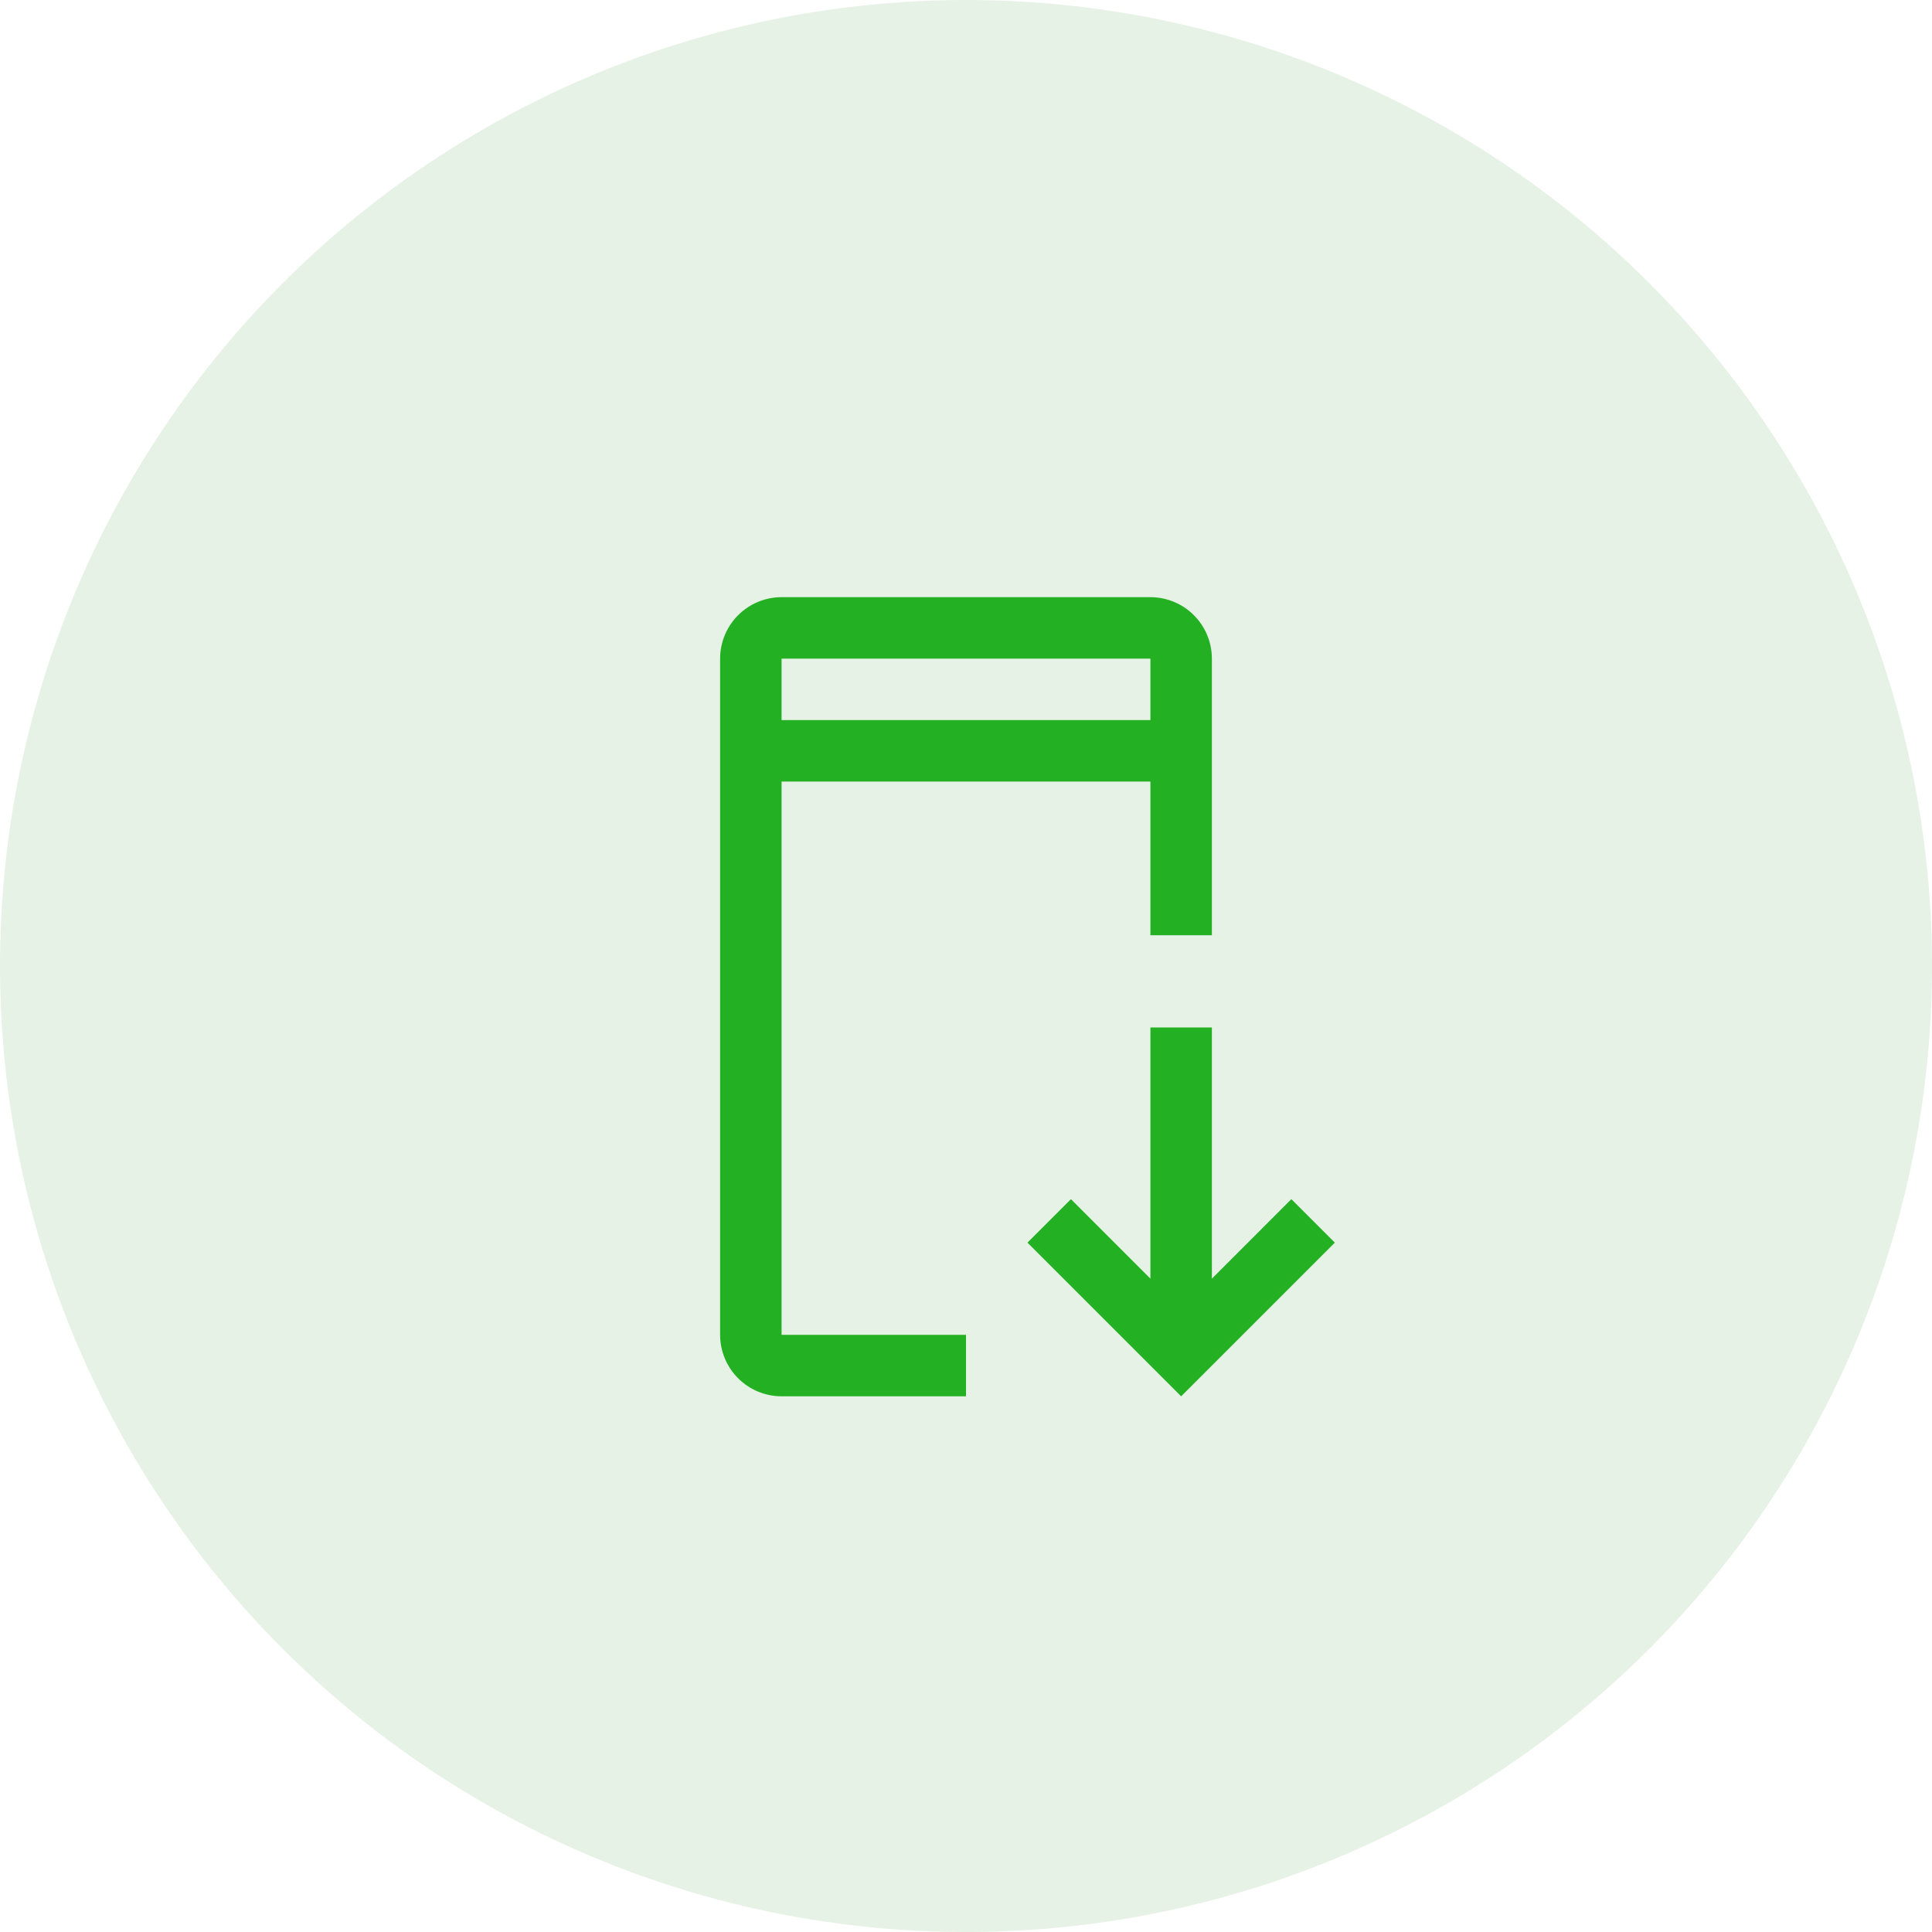
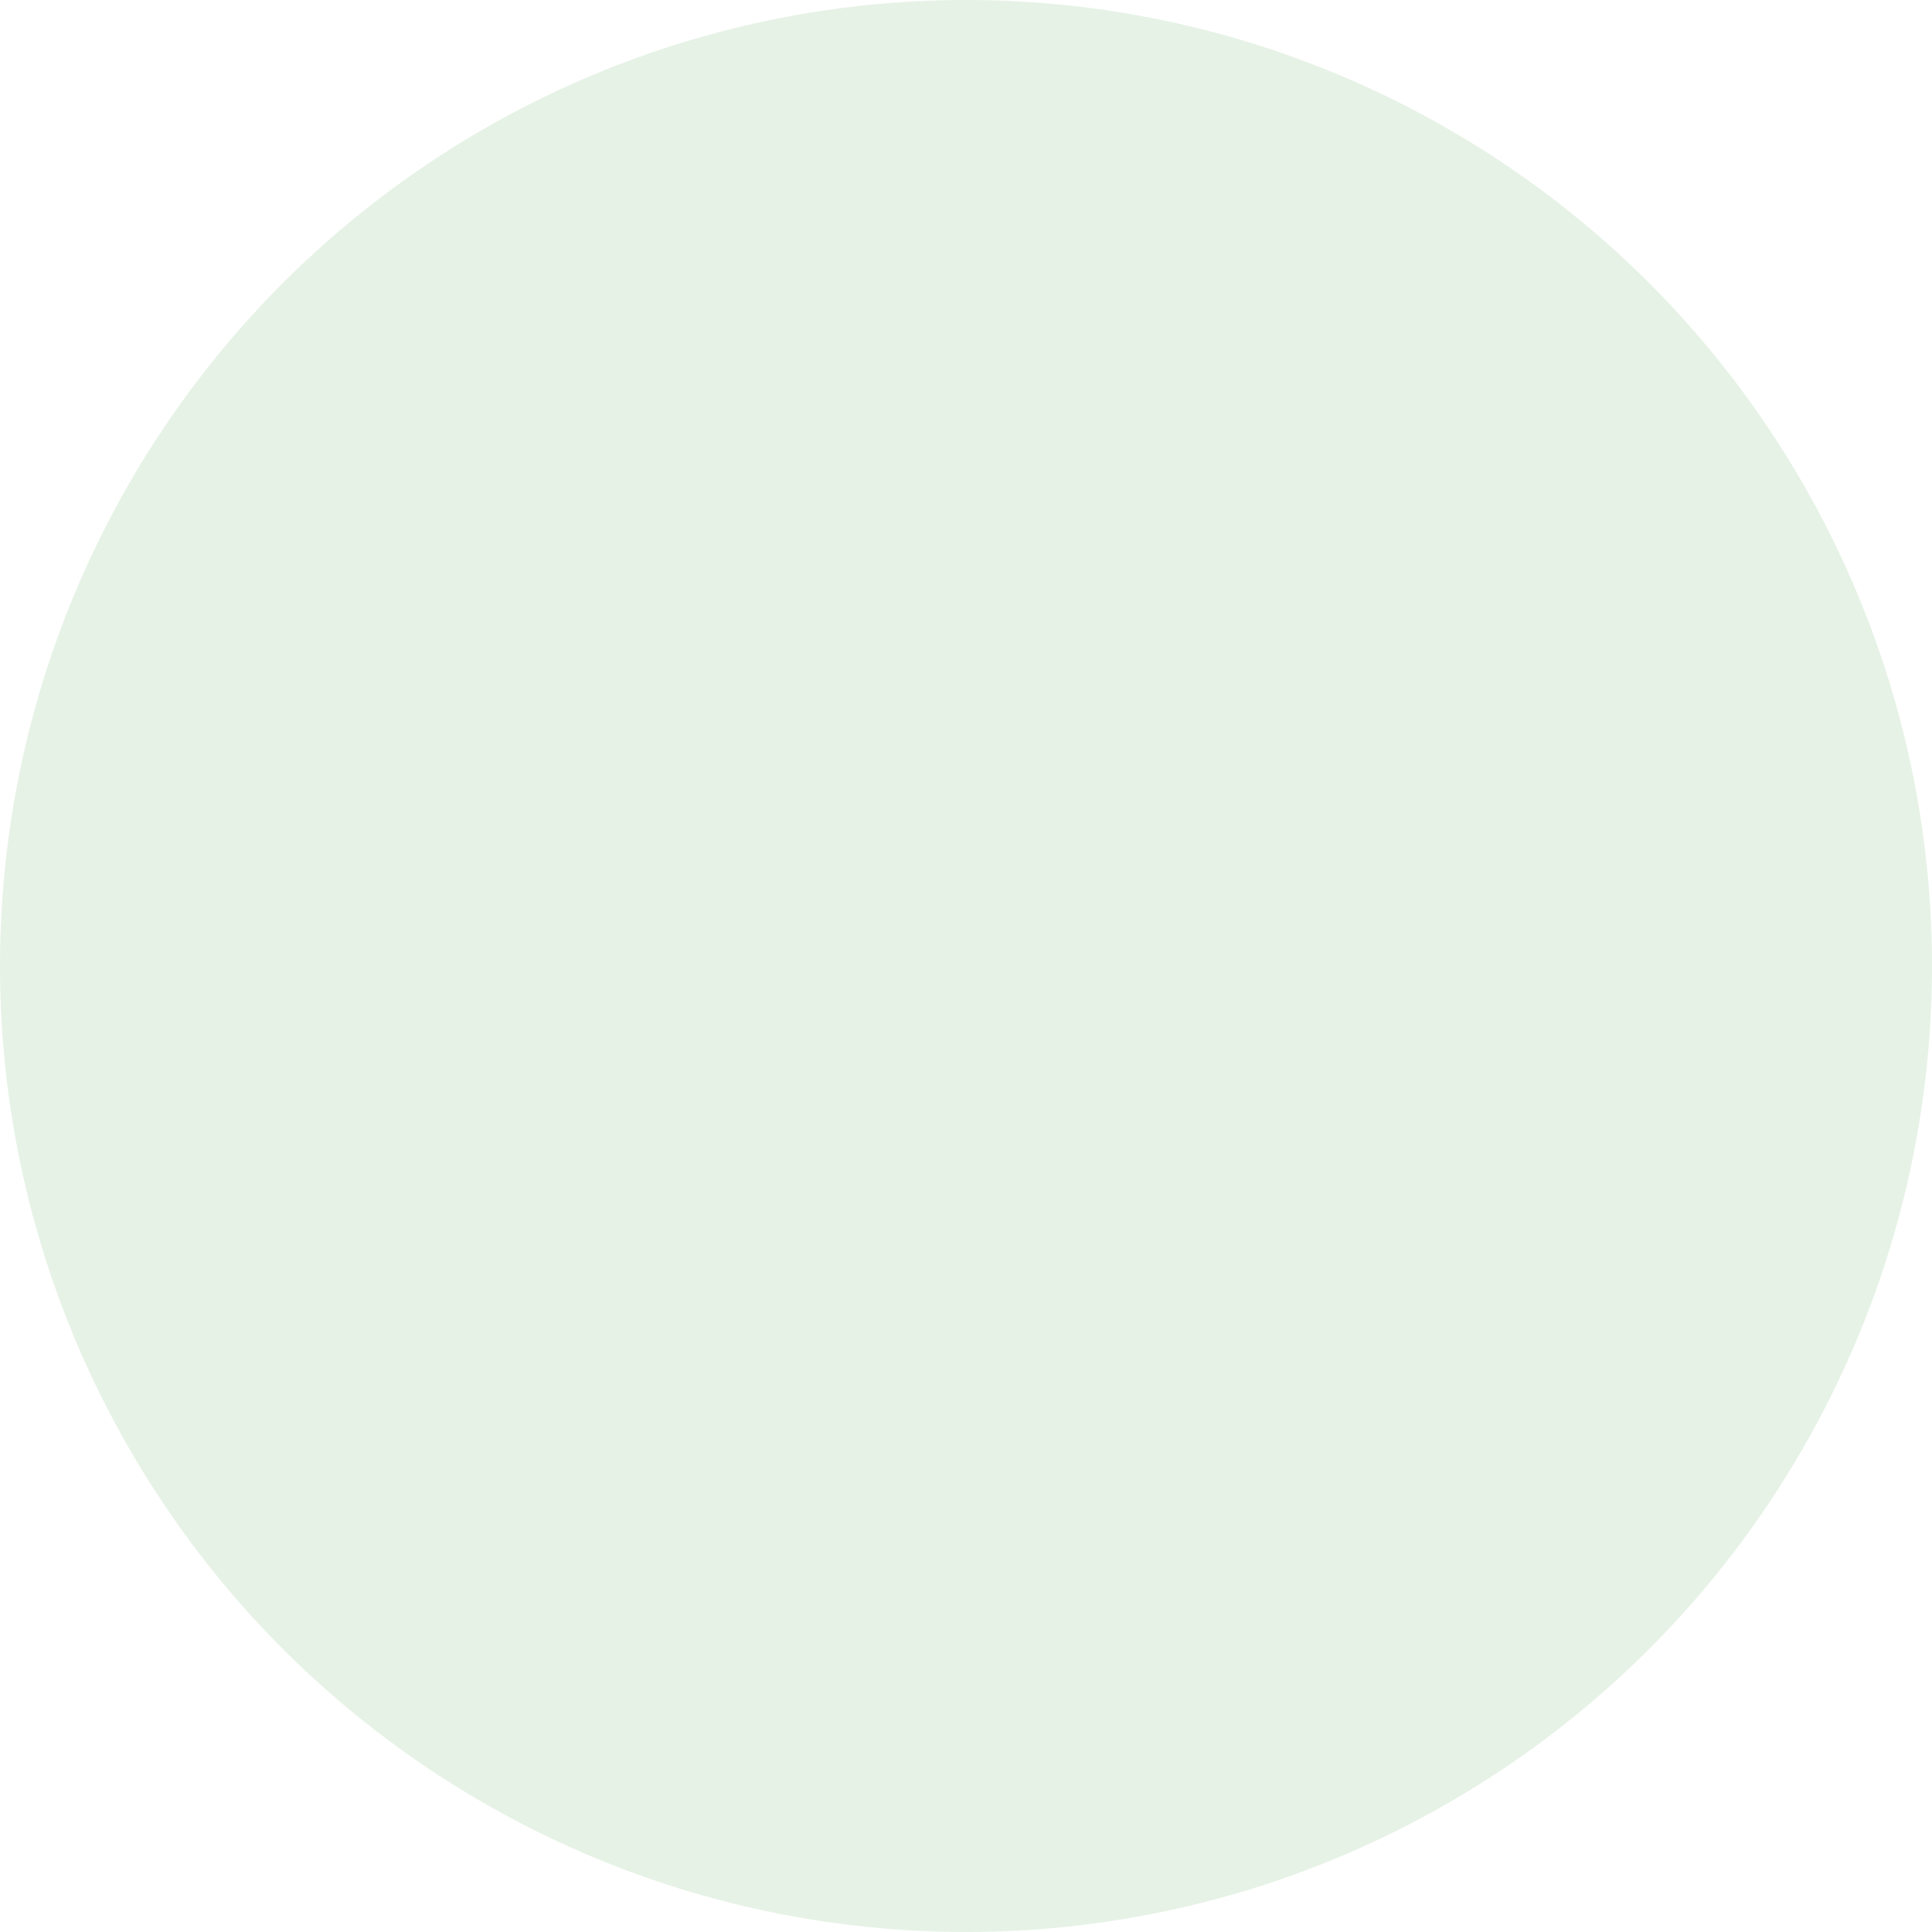
<svg xmlns="http://www.w3.org/2000/svg" width="110" height="110" viewBox="0 0 110 110" fill="none">
  <circle cx="55" cy="55" r="55" fill="#008000" fill-opacity="0.1" />
-   <path d="M76 70.75L73.525 68.275L69 72.801V58.5H65.5V72.801L60.974 68.275L58.5 70.75L67.25 79.5L76 70.75Z" fill="#23B123" />
-   <path d="M44.5 76V44.5H65.5V53.25H69V37.5C68.999 36.572 68.63 35.682 67.974 35.026C67.318 34.37 66.428 34.001 65.5 34H44.5C43.572 34.001 42.682 34.37 42.026 35.026C41.37 35.682 41.001 36.572 41 37.5V76C41.001 76.928 41.37 77.818 42.026 78.474C42.682 79.13 43.572 79.499 44.5 79.5H55V76H44.5ZM44.5 37.5H65.5V41H44.5V37.5Z" fill="#23B123" />
</svg>